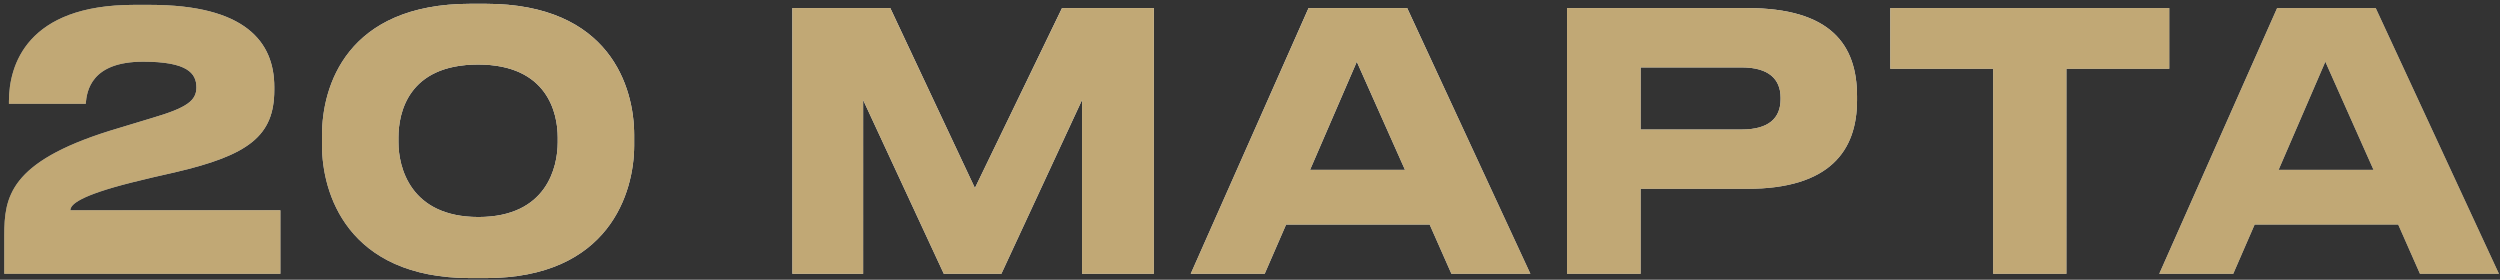
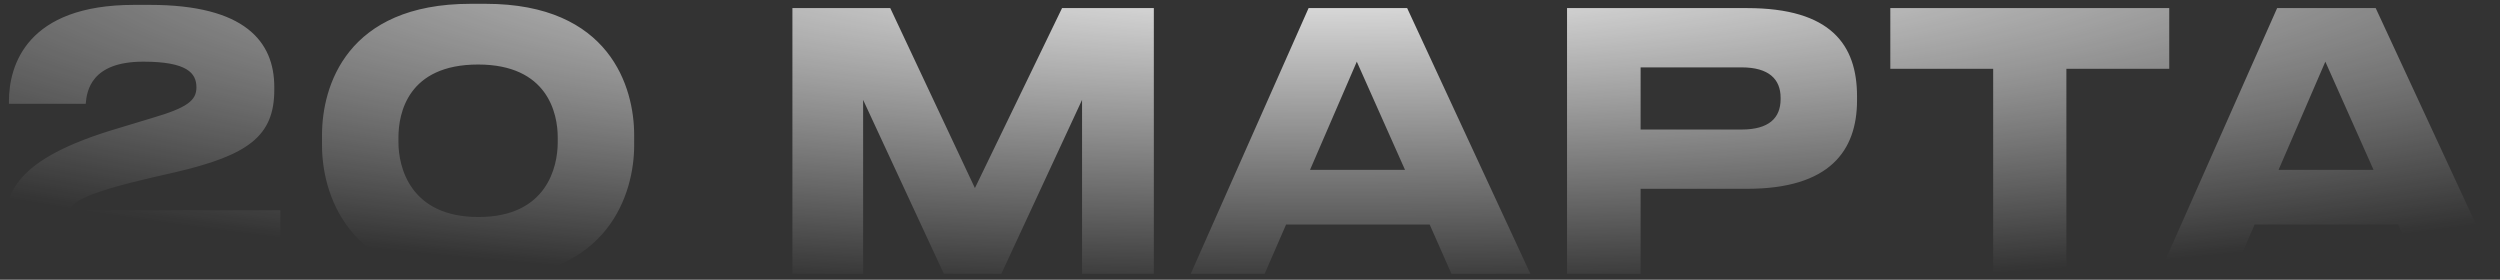
<svg xmlns="http://www.w3.org/2000/svg" width="420" height="47" viewBox="0 0 420 47" fill="none">
  <rect x="0" y="0" width="420" height="47" fill="#333333" stroke="none" />
-   <path d="M47.1 46H0.72V39.52C0.72 33.16 1.56 27.28 18.36 22L25.5 19.84C31.44 18.1 33 16.9 33 14.68C33 12.28 31.44 10.36 24.06 10.36C15.3 10.36 14.58 15.28 14.4 17.44H1.5V17.02C1.5 10.96 4.5 0.82 22.5 0.82H25.2C41.16 0.82 46.08 7 46.08 14.62V15.1C46.08 22.84 41.76 26.08 29.34 28.96C26.94 29.5 24.3 30.1 22.2 30.64C13.38 32.86 11.82 34.36 11.82 35.32H47.1V46ZM79.059 0.64H81.579C102.519 0.64 106.539 14.74 106.539 22.66V24.46C106.539 32.26 102.399 46.72 81.579 46.72H79.059C58.179 46.72 54.099 32.26 54.099 24.46V22.66C54.099 14.56 58.179 0.64 79.059 0.64ZM93.699 23.92V23.08C93.699 19.06 92.019 10.84 80.319 10.84C68.499 10.84 66.939 19.06 66.939 23.08V23.92C66.939 28 68.859 36.46 80.379 36.46C91.899 36.46 93.699 28 93.699 23.92ZM133.125 46V1.36H149.565L163.785 31.6L178.425 1.36H193.845V46H181.785V16.78L168.225 46H158.565L145.005 16.78V46H133.125ZM236.043 28.54L227.943 10.36L220.083 28.54H236.043ZM243.843 46L240.183 37.72H216.063L212.463 46H200.043L219.843 1.36H236.403L257.103 46H243.843ZM293.502 31.72H275.622V46H263.262V1.36H293.502C307.602 1.36 311.982 7.54 311.982 16.18V16.84C311.982 25.3 307.422 31.72 293.502 31.72ZM275.622 11.32V21.76H292.602C297.162 21.76 299.142 19.84 299.142 16.66V16.42C299.142 13.3 297.162 11.32 292.602 11.32H275.622ZM334.853 46V11.56H317.573V1.36H364.433V11.56H347.153V46H334.853ZM398.758 28.54L390.658 10.36L382.798 28.54H398.758ZM406.558 46L402.898 37.72H378.778L375.178 46H362.758L382.558 1.36H399.118L419.818 46H406.558Z" fill="url(#paint0_linear_10_590)" />
  <path d="M47.1 46H0.72V39.52C0.72 33.16 1.56 27.28 18.36 22L25.5 19.84C31.44 18.1 33 16.9 33 14.68C33 12.28 31.44 10.36 24.06 10.36C15.3 10.36 14.58 15.28 14.4 17.44H1.5V17.02C1.5 10.96 4.5 0.82 22.5 0.82H25.2C41.16 0.82 46.08 7 46.08 14.62V15.1C46.08 22.84 41.76 26.08 29.34 28.96C26.94 29.5 24.3 30.1 22.2 30.64C13.38 32.86 11.82 34.36 11.82 35.32H47.1V46ZM79.059 0.64H81.579C102.519 0.64 106.539 14.74 106.539 22.66V24.46C106.539 32.26 102.399 46.72 81.579 46.72H79.059C58.179 46.72 54.099 32.26 54.099 24.46V22.66C54.099 14.56 58.179 0.64 79.059 0.64ZM93.699 23.92V23.08C93.699 19.06 92.019 10.84 80.319 10.84C68.499 10.84 66.939 19.06 66.939 23.08V23.92C66.939 28 68.859 36.46 80.379 36.46C91.899 36.46 93.699 28 93.699 23.92ZM133.125 46V1.36H149.565L163.785 31.6L178.425 1.36H193.845V46H181.785V16.78L168.225 46H158.565L145.005 16.78V46H133.125ZM236.043 28.54L227.943 10.36L220.083 28.54H236.043ZM243.843 46L240.183 37.72H216.063L212.463 46H200.043L219.843 1.36H236.403L257.103 46H243.843ZM293.502 31.72H275.622V46H263.262V1.36H293.502C307.602 1.36 311.982 7.54 311.982 16.18V16.84C311.982 25.3 307.422 31.72 293.502 31.72ZM275.622 11.32V21.76H292.602C297.162 21.76 299.142 19.84 299.142 16.66V16.42C299.142 13.3 297.162 11.32 292.602 11.32H275.622ZM334.853 46V11.56H317.573V1.36H364.433V11.56H347.153V46H334.853ZM398.758 28.54L390.658 10.36L382.798 28.54H398.758ZM406.558 46L402.898 37.72H378.778L375.178 46H362.758L382.558 1.36H399.118L419.818 46H406.558Z" fill="url(#paint1_radial_10_590)" style="mix-blend-mode:overlay" />
-   <path d="M47.1 46H0.72V39.52C0.72 33.16 1.56 27.28 18.36 22L25.5 19.84C31.44 18.1 33 16.9 33 14.68C33 12.28 31.44 10.36 24.06 10.36C15.3 10.36 14.58 15.28 14.4 17.44H1.5V17.02C1.5 10.96 4.5 0.82 22.5 0.82H25.2C41.16 0.82 46.08 7 46.08 14.62V15.1C46.08 22.84 41.76 26.08 29.34 28.96C26.94 29.5 24.3 30.1 22.2 30.64C13.38 32.86 11.82 34.36 11.82 35.32H47.1V46ZM79.059 0.64H81.579C102.519 0.64 106.539 14.74 106.539 22.66V24.46C106.539 32.26 102.399 46.72 81.579 46.72H79.059C58.179 46.72 54.099 32.26 54.099 24.46V22.66C54.099 14.56 58.179 0.64 79.059 0.64ZM93.699 23.92V23.08C93.699 19.06 92.019 10.84 80.319 10.84C68.499 10.84 66.939 19.06 66.939 23.08V23.92C66.939 28 68.859 36.46 80.379 36.46C91.899 36.46 93.699 28 93.699 23.92ZM133.125 46V1.36H149.565L163.785 31.6L178.425 1.36H193.845V46H181.785V16.78L168.225 46H158.565L145.005 16.78V46H133.125ZM236.043 28.54L227.943 10.36L220.083 28.54H236.043ZM243.843 46L240.183 37.72H216.063L212.463 46H200.043L219.843 1.36H236.403L257.103 46H243.843ZM293.502 31.72H275.622V46H263.262V1.36H293.502C307.602 1.36 311.982 7.54 311.982 16.18V16.84C311.982 25.3 307.422 31.72 293.502 31.72ZM275.622 11.32V21.76H292.602C297.162 21.76 299.142 19.84 299.142 16.66V16.42C299.142 13.3 297.162 11.32 292.602 11.32H275.622ZM334.853 46V11.56H317.573V1.36H364.433V11.56H347.153V46H334.853ZM398.758 28.54L390.658 10.36L382.798 28.54H398.758ZM406.558 46L402.898 37.72H378.778L375.178 46H362.758L382.558 1.36H399.118L419.818 46H406.558Z" fill="url(#paint2_radial_10_590)" />
-   <path d="M47.1 46H0.72V39.52C0.72 33.16 1.56 27.28 18.36 22L25.5 19.84C31.44 18.1 33 16.9 33 14.68C33 12.28 31.44 10.36 24.06 10.36C15.3 10.36 14.58 15.28 14.4 17.44H1.5V17.02C1.5 10.96 4.5 0.82 22.5 0.82H25.2C41.16 0.82 46.08 7 46.08 14.62V15.1C46.08 22.84 41.76 26.08 29.34 28.96C26.94 29.5 24.3 30.1 22.2 30.64C13.38 32.86 11.82 34.36 11.82 35.32H47.1V46ZM79.059 0.64H81.579C102.519 0.64 106.539 14.74 106.539 22.66V24.46C106.539 32.26 102.399 46.72 81.579 46.72H79.059C58.179 46.72 54.099 32.26 54.099 24.46V22.66C54.099 14.56 58.179 0.64 79.059 0.64ZM93.699 23.92V23.08C93.699 19.06 92.019 10.84 80.319 10.84C68.499 10.84 66.939 19.06 66.939 23.08V23.92C66.939 28 68.859 36.46 80.379 36.46C91.899 36.46 93.699 28 93.699 23.92ZM133.125 46V1.36H149.565L163.785 31.6L178.425 1.36H193.845V46H181.785V16.78L168.225 46H158.565L145.005 16.78V46H133.125ZM236.043 28.54L227.943 10.36L220.083 28.54H236.043ZM243.843 46L240.183 37.72H216.063L212.463 46H200.043L219.843 1.36H236.403L257.103 46H243.843ZM293.502 31.72H275.622V46H263.262V1.36H293.502C307.602 1.36 311.982 7.54 311.982 16.18V16.84C311.982 25.3 307.422 31.72 293.502 31.72ZM275.622 11.32V21.76H292.602C297.162 21.76 299.142 19.84 299.142 16.66V16.42C299.142 13.3 297.162 11.32 292.602 11.32H275.622ZM334.853 46V11.56H317.573V1.36H364.433V11.56H347.153V46H334.853ZM398.758 28.54L390.658 10.36L382.798 28.54H398.758ZM406.558 46L402.898 37.72H378.778L375.178 46H362.758L382.558 1.36H399.118L419.818 46H406.558Z" fill="#C1A875" style="mix-blend-mode:color" />
  <defs>
    <linearGradient id="paint0_linear_10_590" x1="-3" y1="20.5" x2="421" y2="20.5" gradientUnits="userSpaceOnUse">
      <stop stop-color="#576167" />
      <stop offset="0.191" stop-color="#9EA1A2" />
      <stop offset="0.396" stop-color="#848989" />
      <stop offset="0.621" stop-color="#576167" />
      <stop offset="0.83" stop-color="#757A7C" />
      <stop offset="1" stop-color="#576167" />
    </linearGradient>
    <radialGradient id="paint1_radial_10_590" cx="0" cy="0" r="1" gradientUnits="userSpaceOnUse" gradientTransform="translate(222.801 -10.558) rotate(90) scale(60.181 320.77)">
      <stop stop-color="white" />
      <stop offset="1" stop-color="white" stop-opacity="0" />
    </radialGradient>
    <radialGradient id="paint2_radial_10_590" cx="0" cy="0" r="1" gradientUnits="userSpaceOnUse" gradientTransform="translate(246.784 80.112) rotate(-89.549) scale(86.236 458.679)">
      <stop stop-color="white" />
      <stop offset="1" stop-color="white" stop-opacity="0" />
    </radialGradient>
  </defs>
</svg>